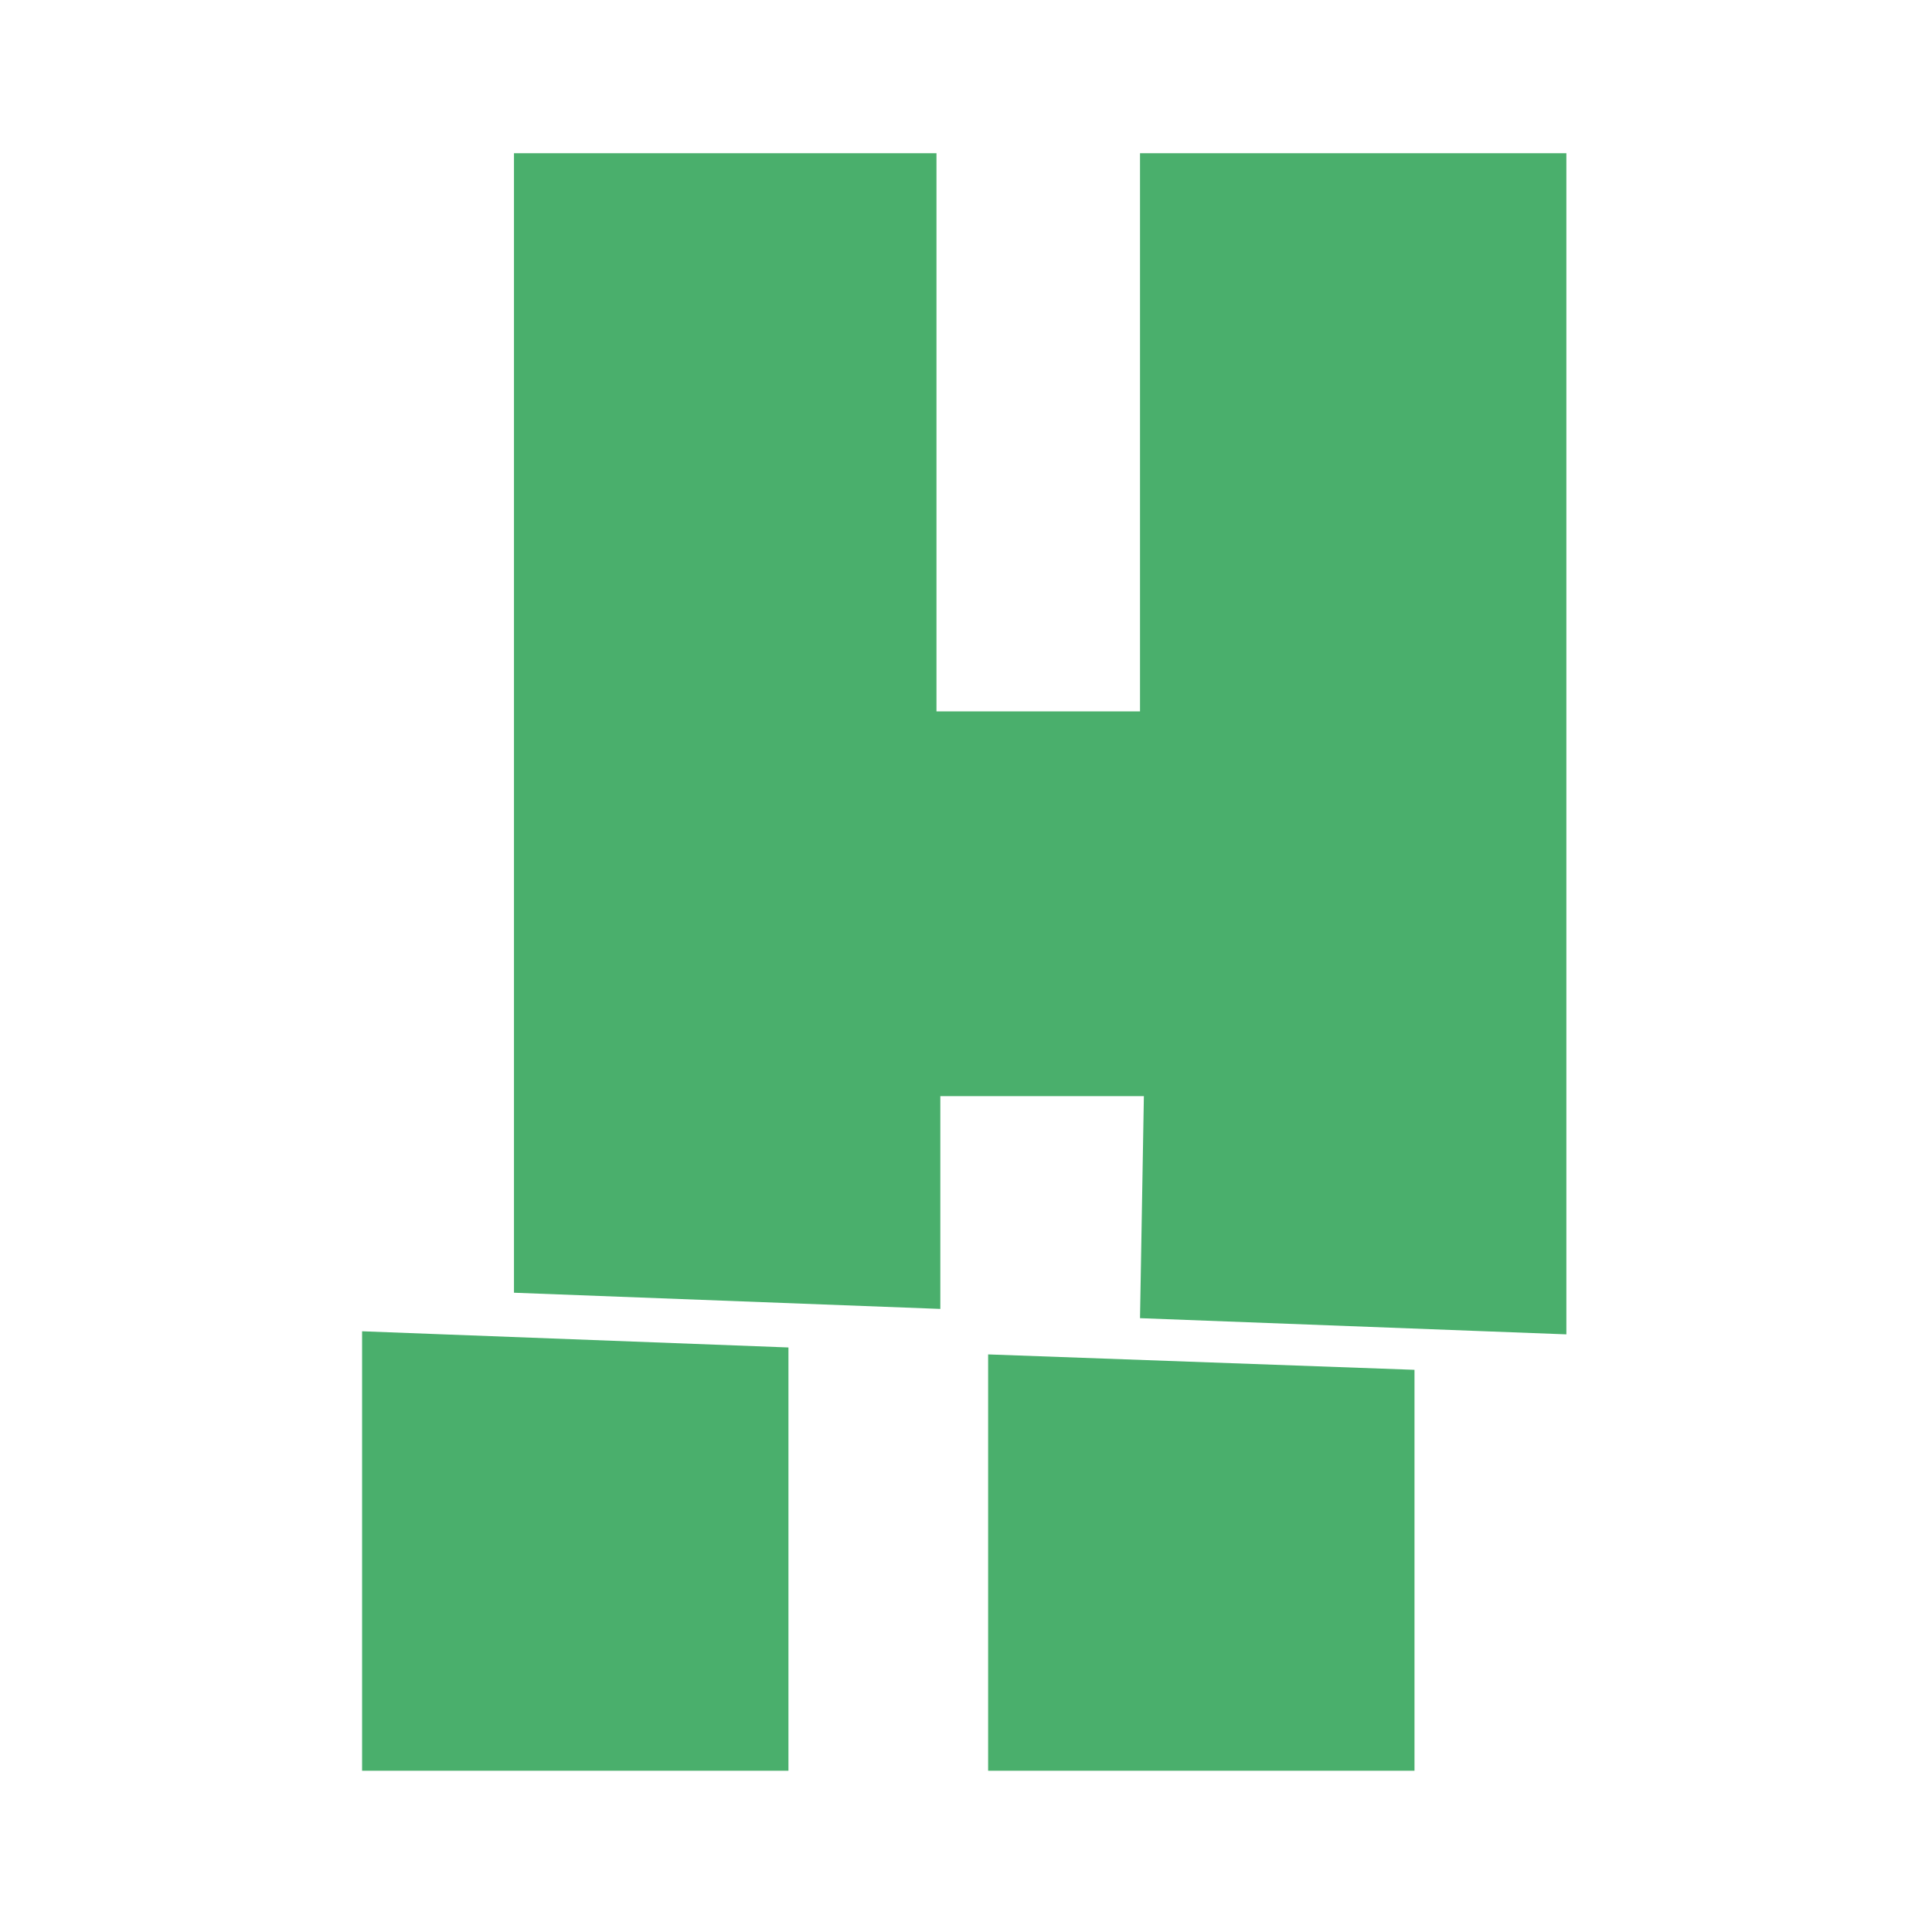
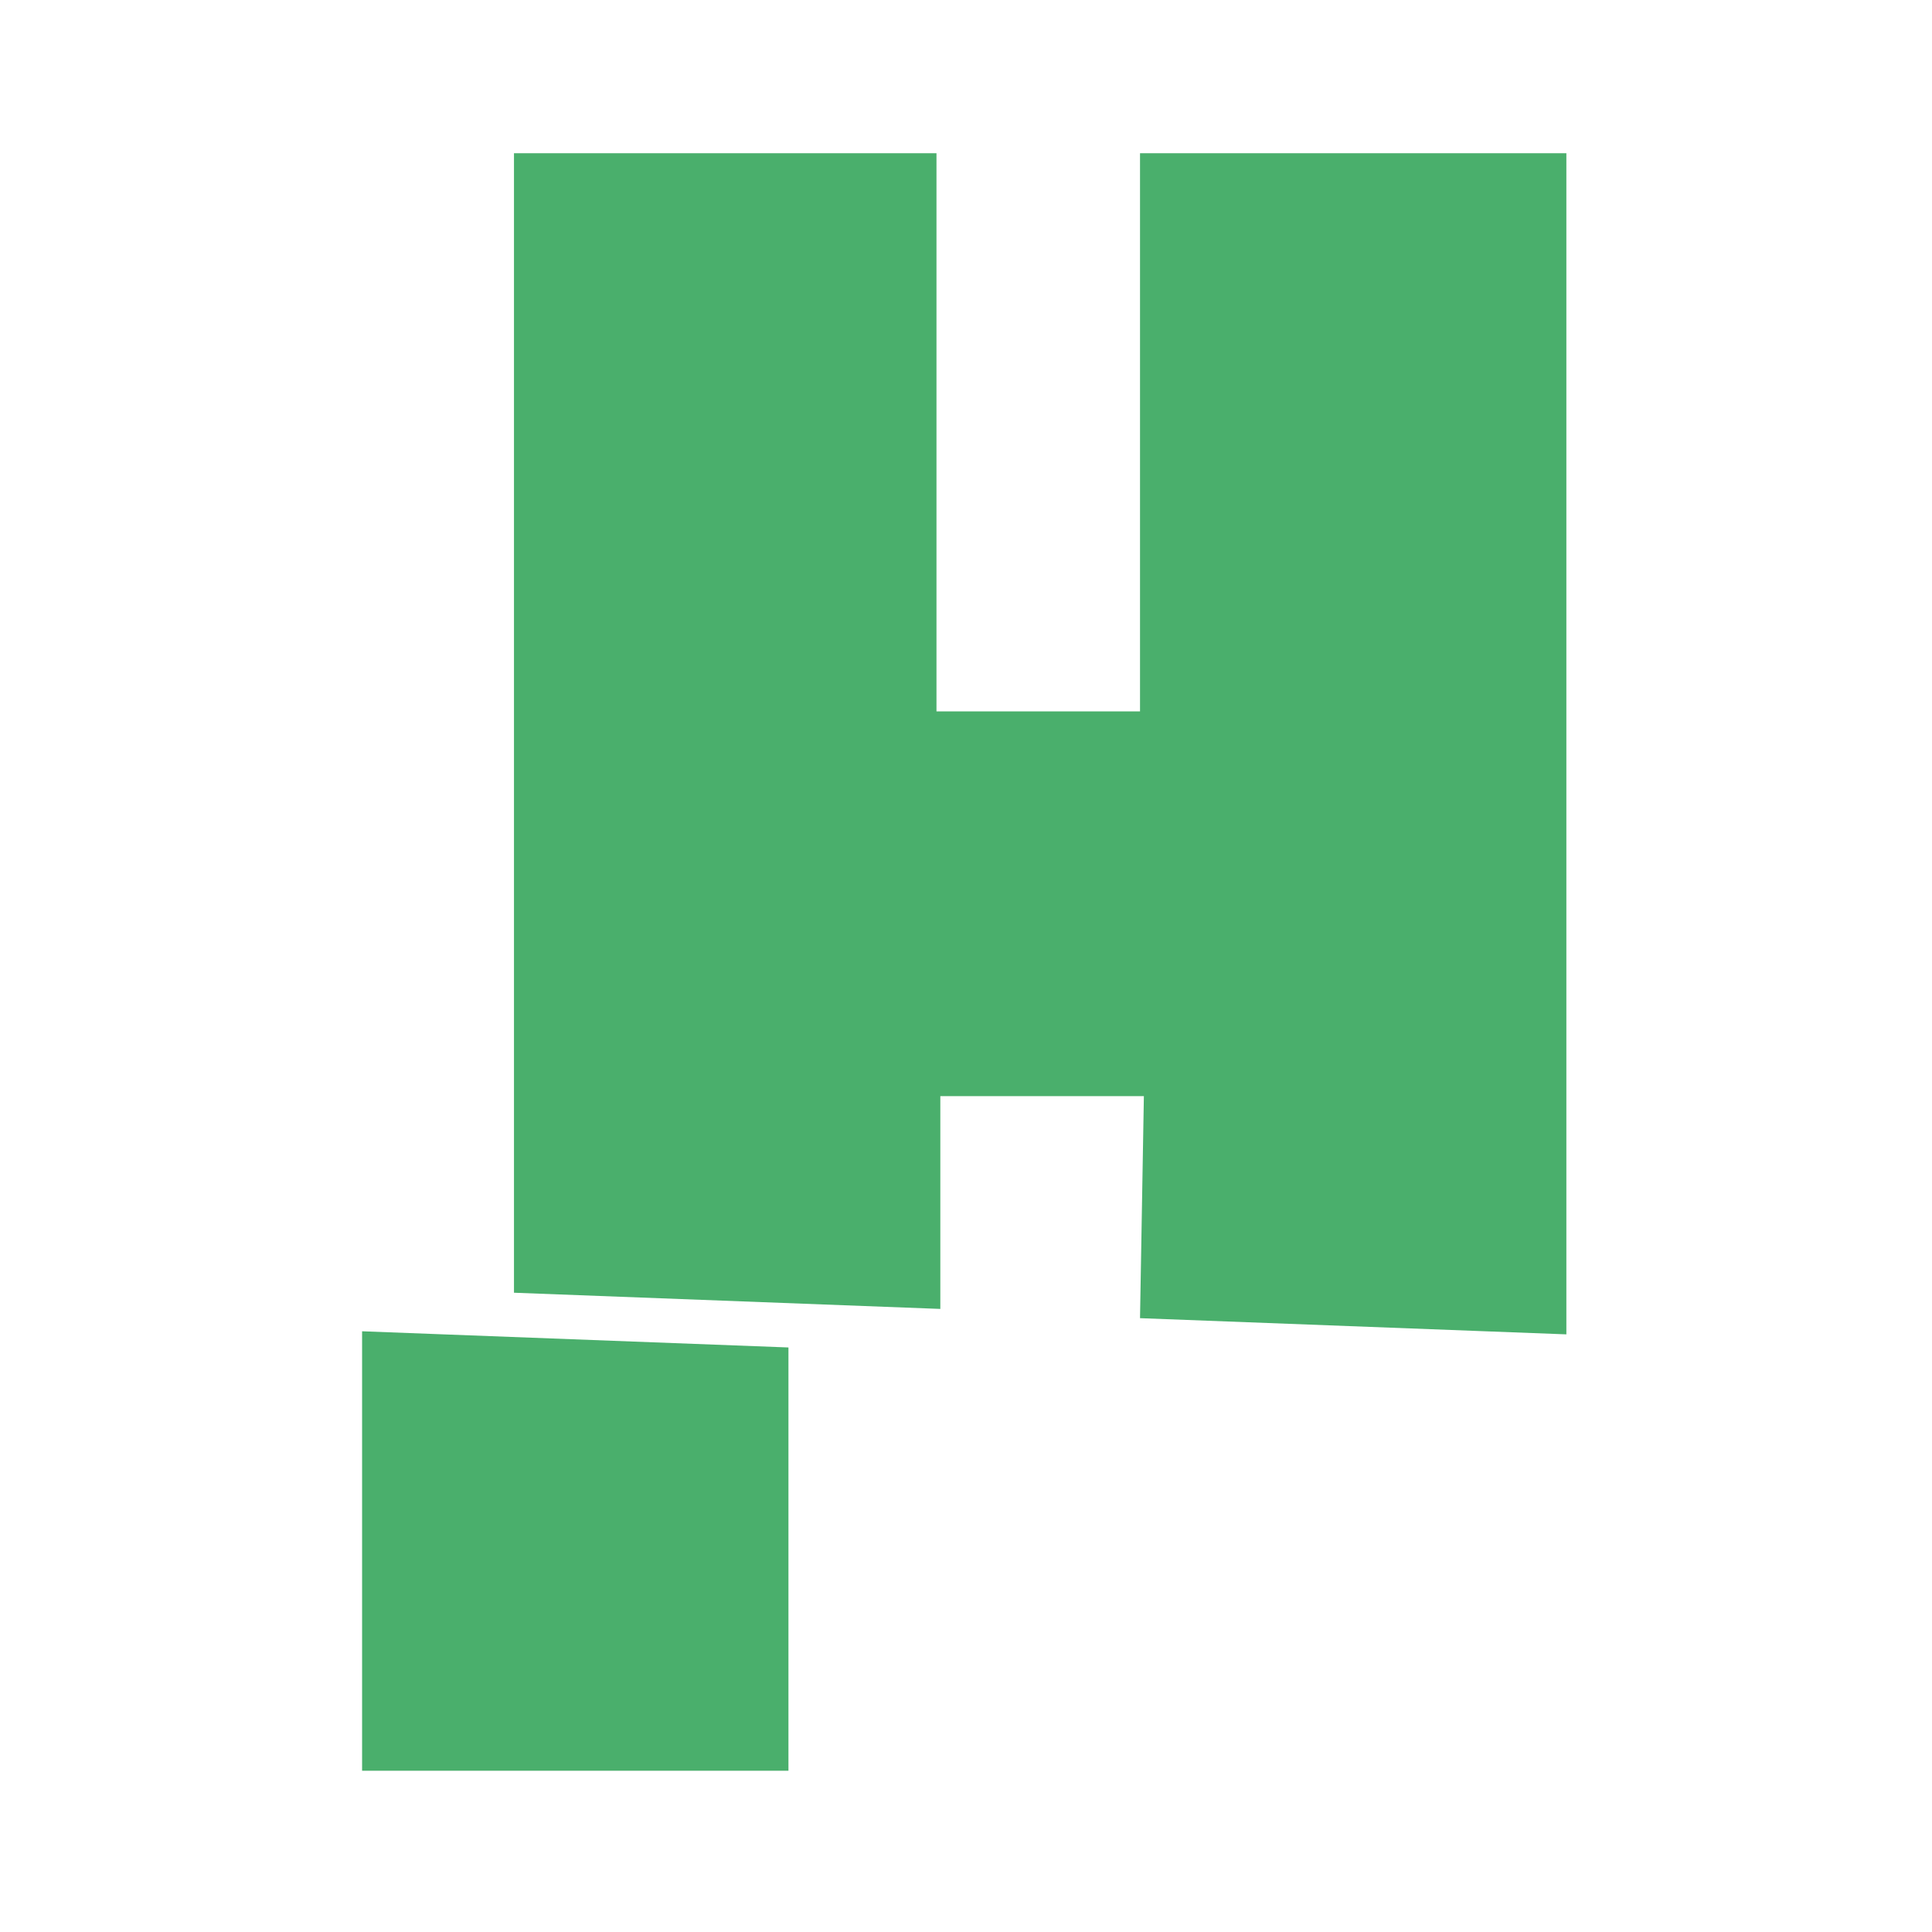
<svg xmlns="http://www.w3.org/2000/svg" width="240" height="240" viewBox="0 0 240 240" fill="none">
-   <path d="M44.98 219.968H97.944V167.387L44.98 165.376V219.968ZM141.617 163.748L194.58 165.759V19.032H141.617V88.373H116.333V19.032H63.848V160.587L116.811 162.599V136.165H142.096L141.617 163.748ZM122.749 219.968H175.713V170.165L122.749 168.249V219.968Z" fill="#4AAF6C" />
+   <path d="M44.98 219.968H97.944V167.387L44.98 165.376V219.968ZM141.617 163.748L194.58 165.759V19.032H141.617V88.373H116.333V19.032H63.848V160.587L116.811 162.599V136.165H142.096L141.617 163.748ZM122.749 219.968H175.713V170.165V219.968Z" fill="#4AAF6C" />
</svg>